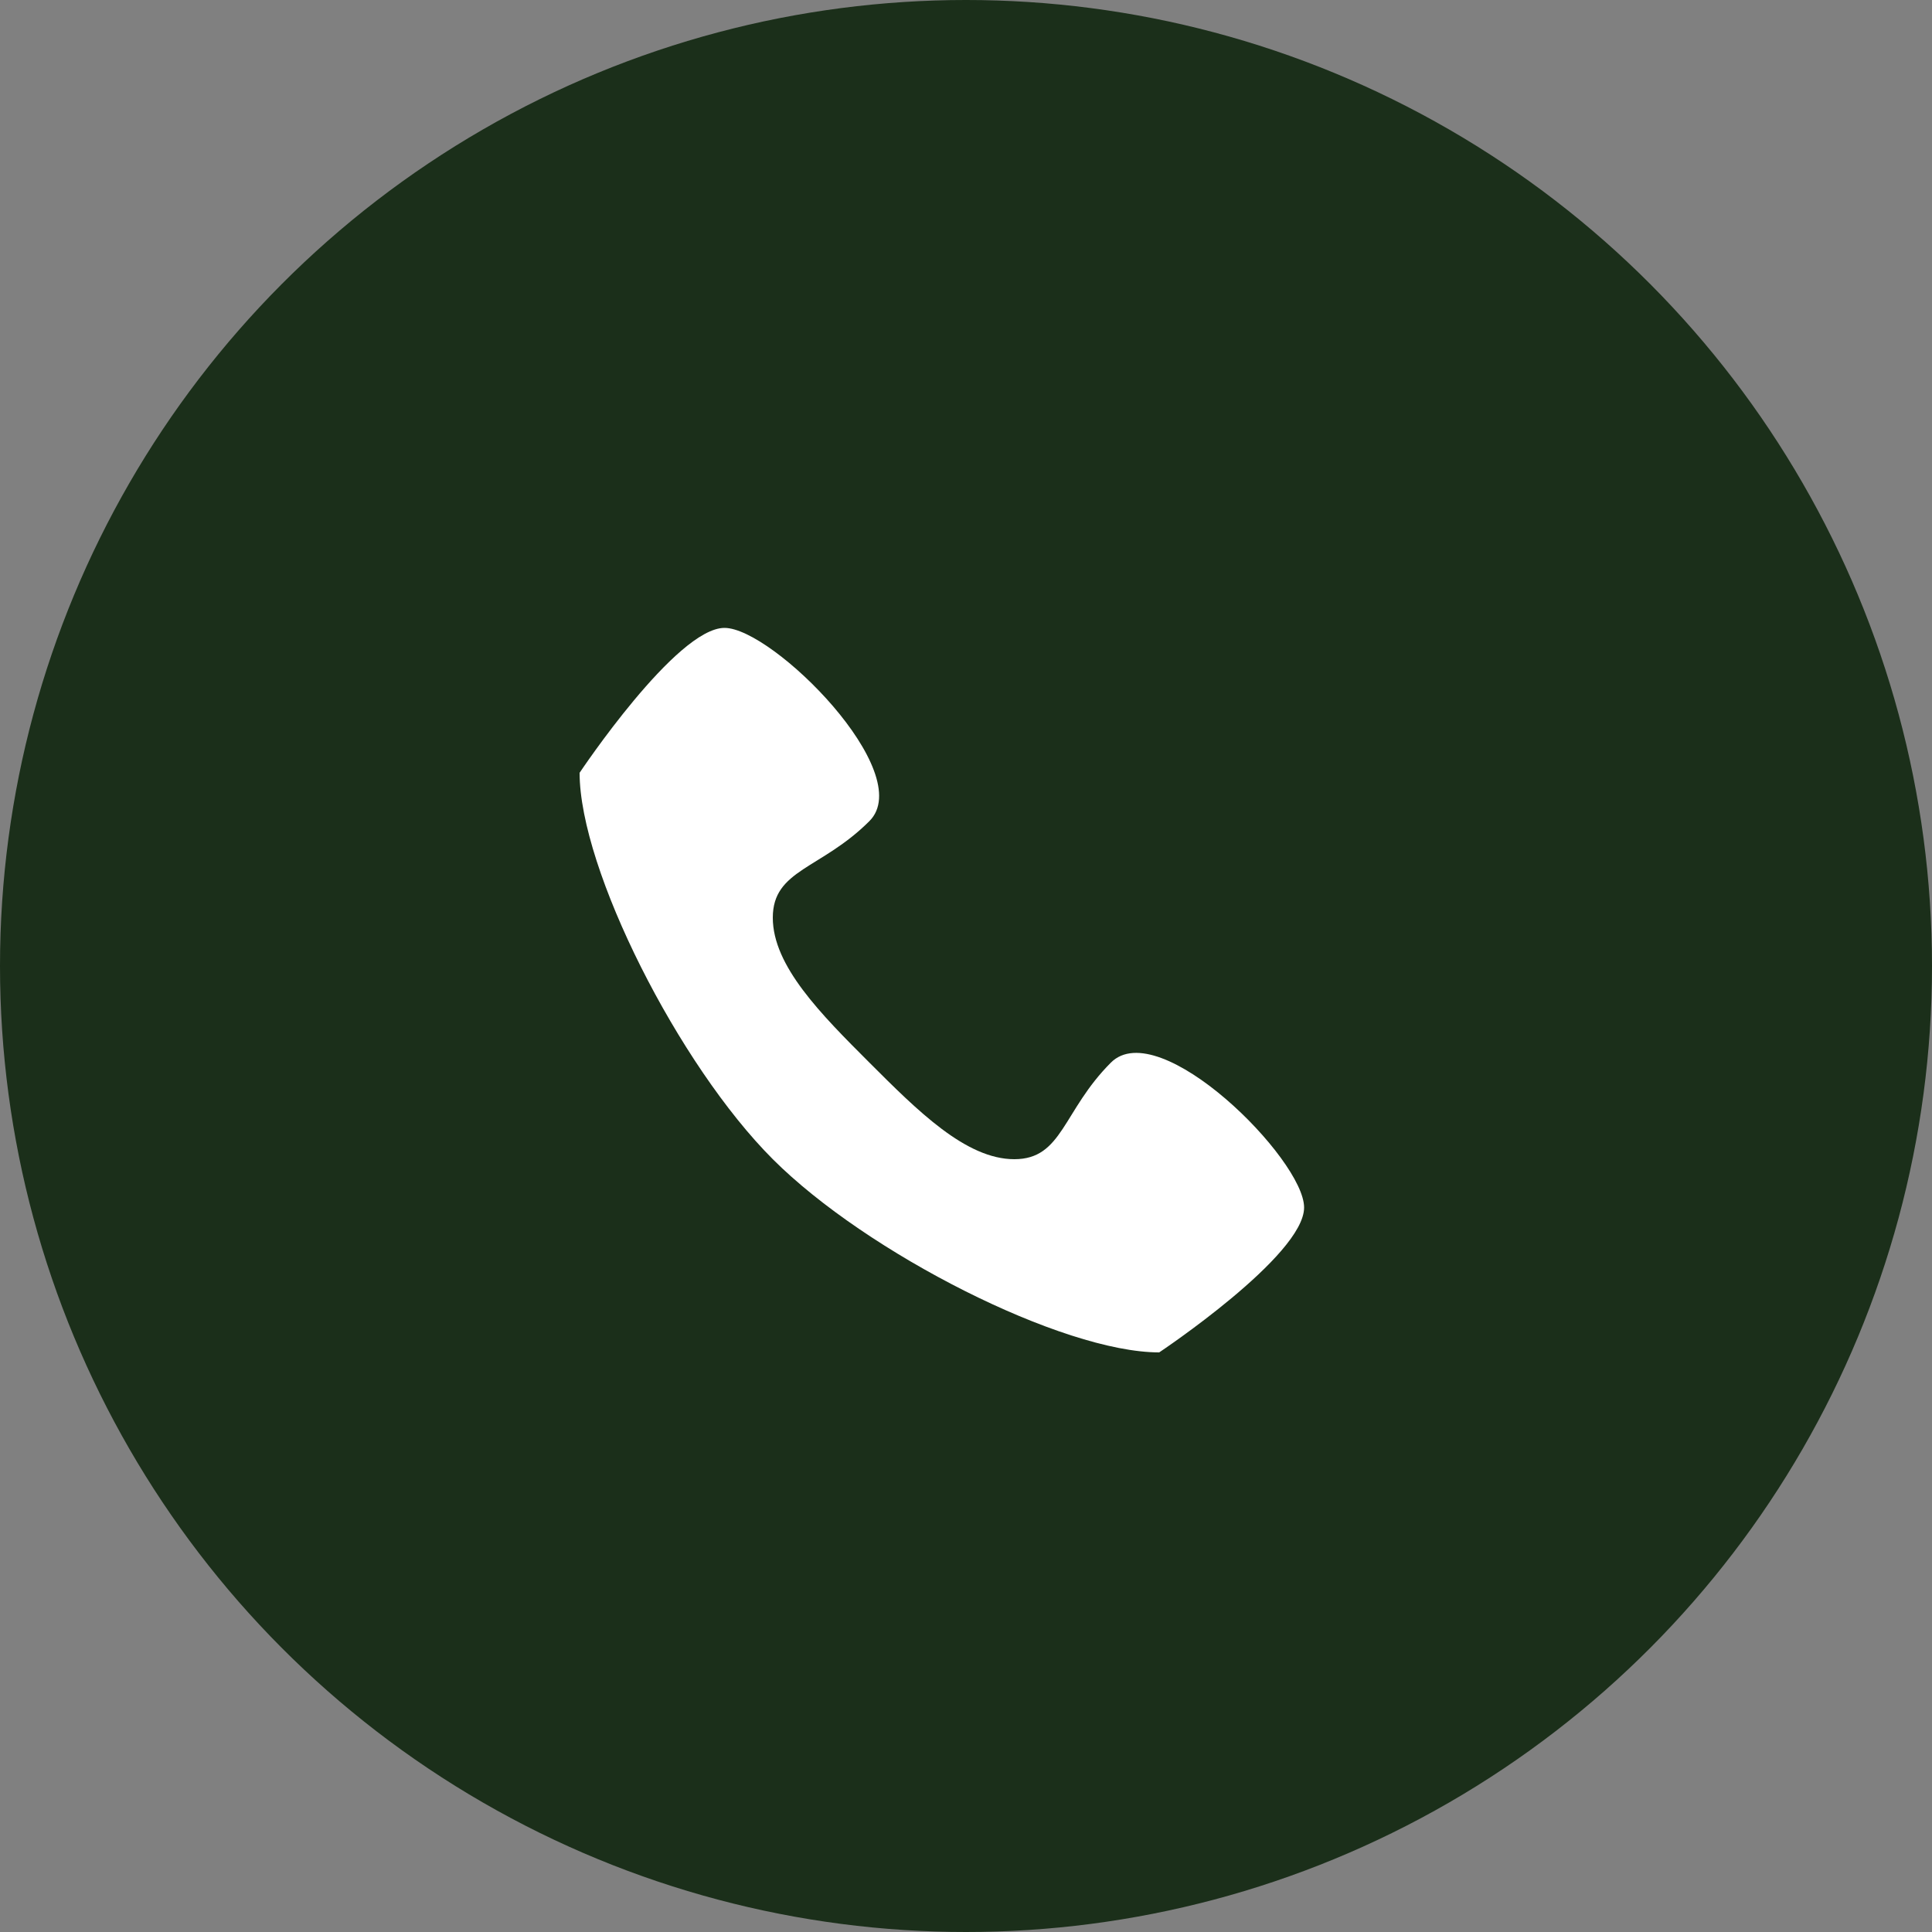
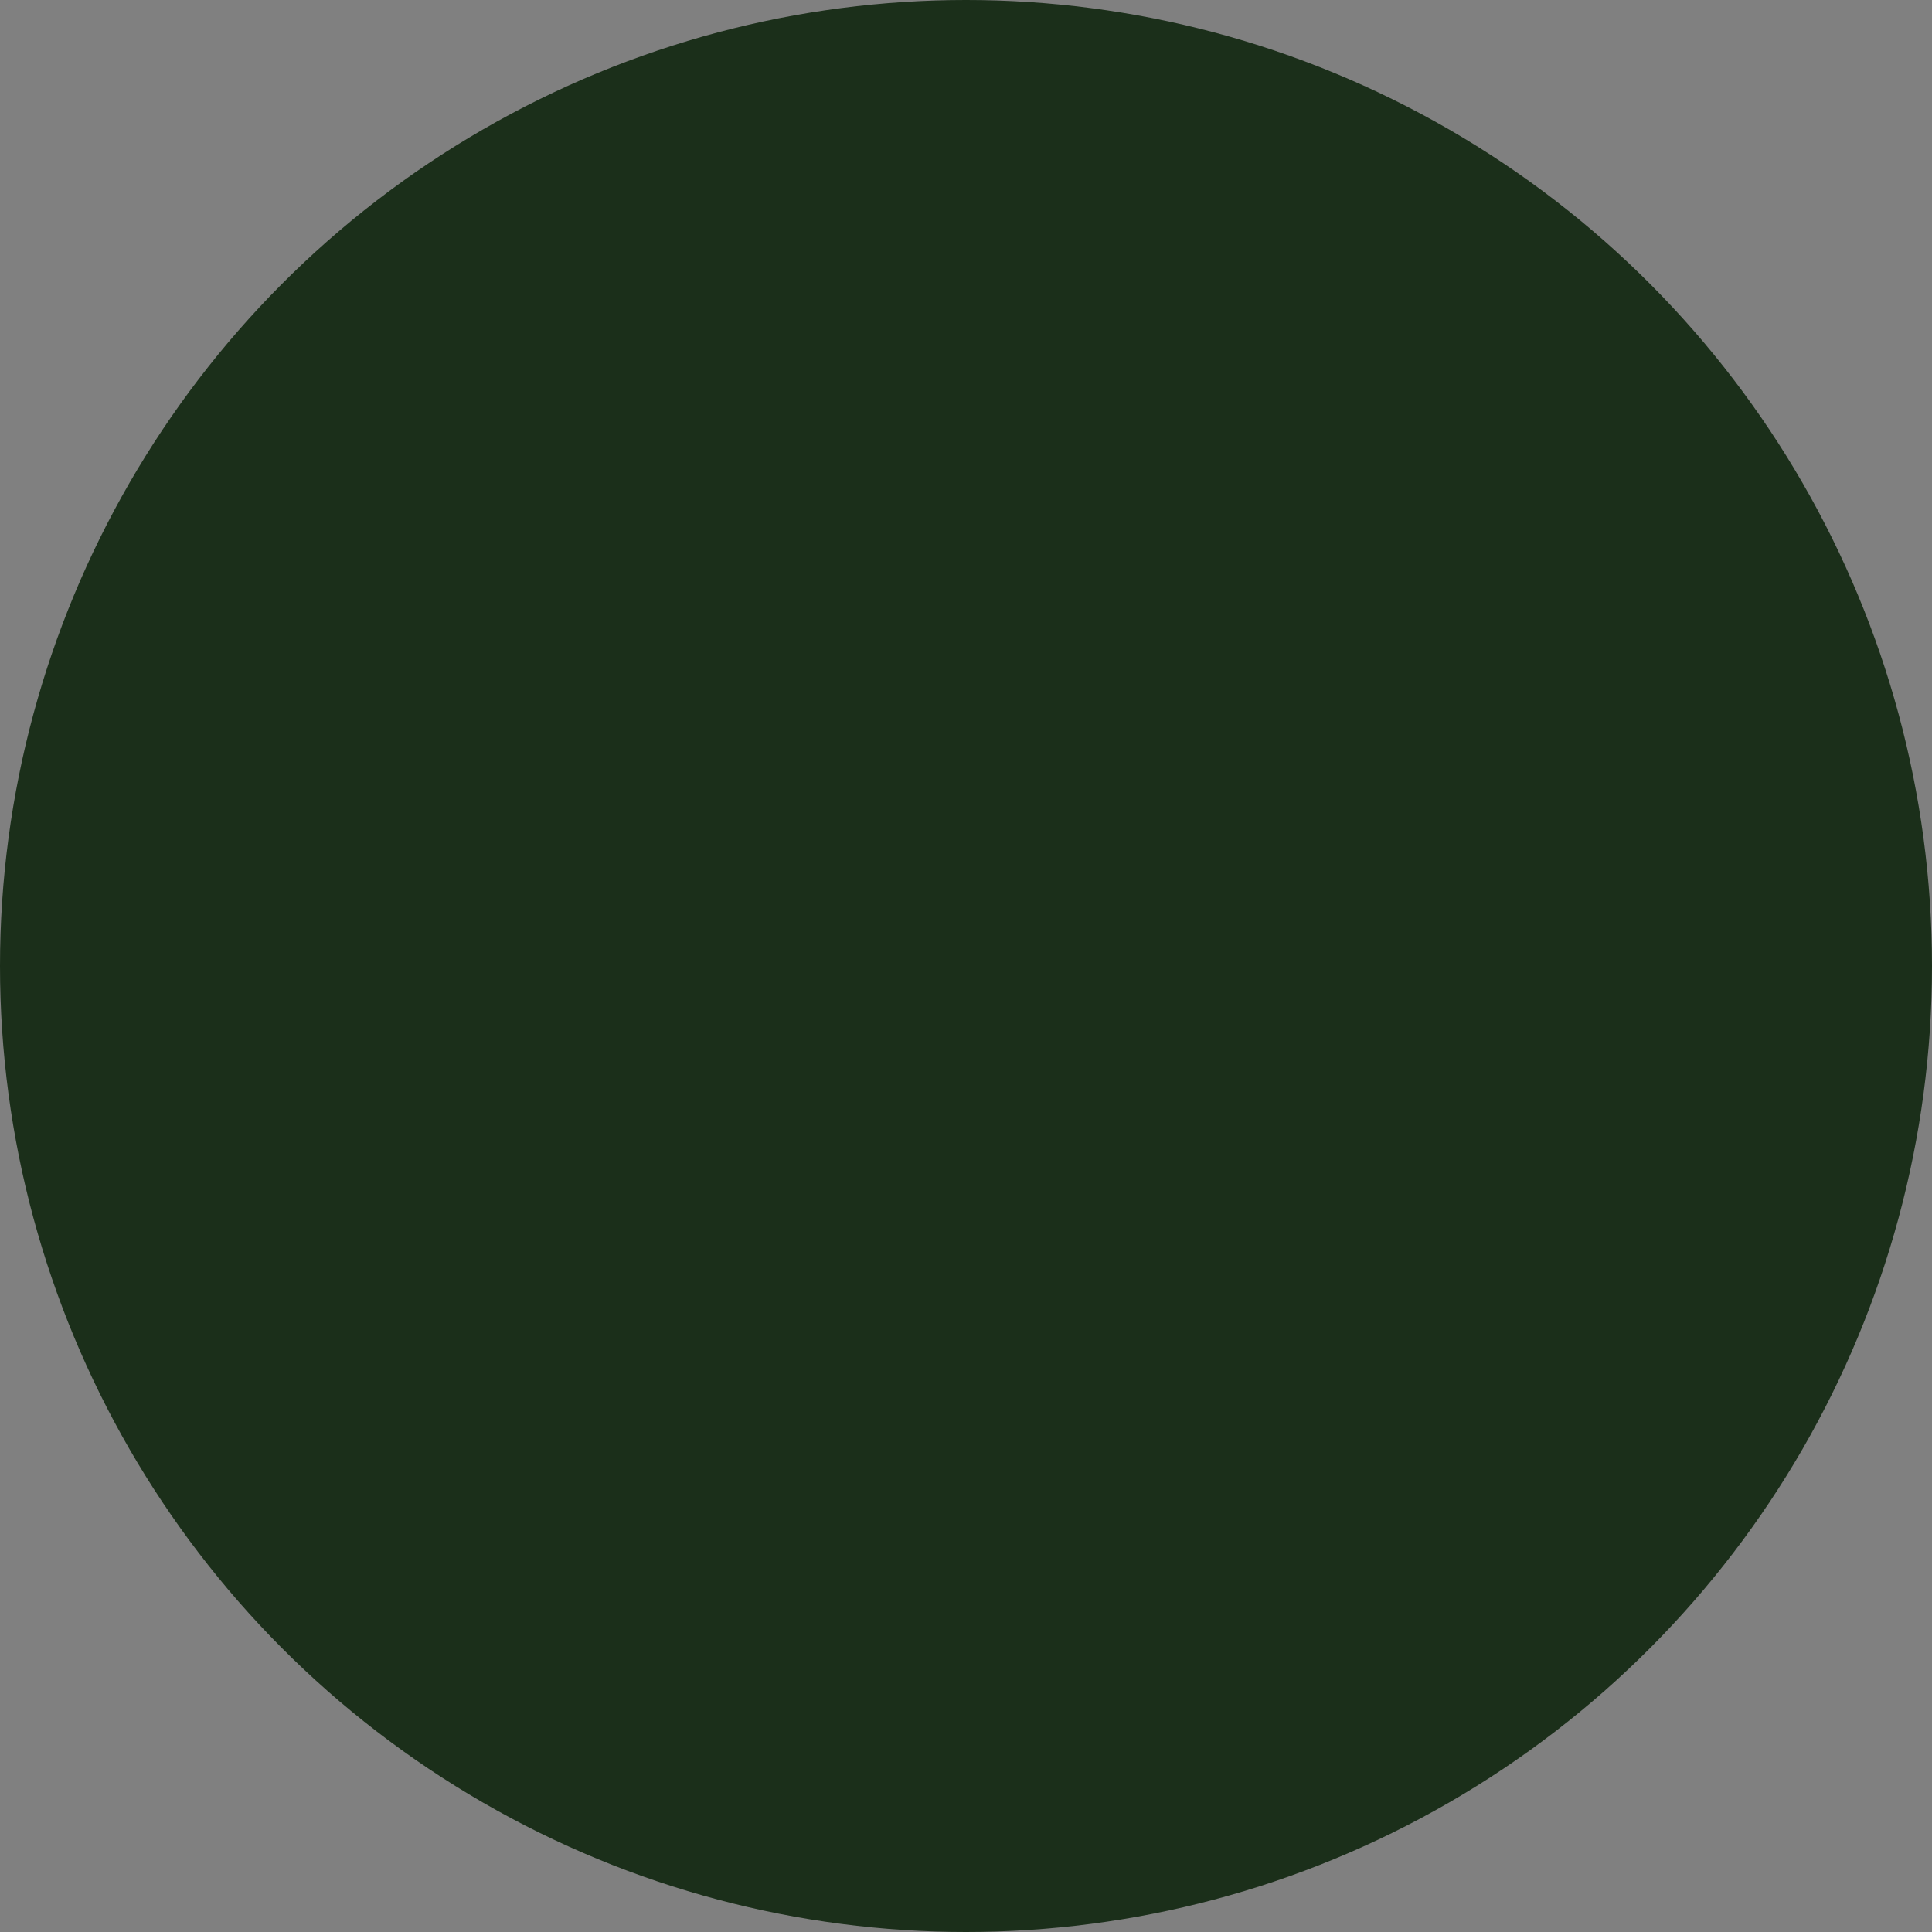
<svg xmlns="http://www.w3.org/2000/svg" width="50" height="50" viewBox="0 0 50 50" fill="none">
  <rect x="0" y="0" width="50" height="50" fill="#808080" stroke="none" />
  <circle cx="25" cy="25" r="25" fill="#1B2F1A" />
-   <path d="M28.75 27.5C27.5 28.75 27.5 30 26.25 30C25 30 23.75 28.75 22.5 27.5C21.25 26.25 20 25 20 23.75C20 22.5 21.25 22.5 22.5 21.25C23.75 20 20 16.25 18.75 16.25C17.5 16.25 15 20 15 20C15 22.5 17.568 27.568 20 30C22.432 32.432 27.5 35 30 35C30 35 33.75 32.5 33.75 31.25C33.75 30 30 26.25 28.75 27.5Z" fill="white" />
</svg>